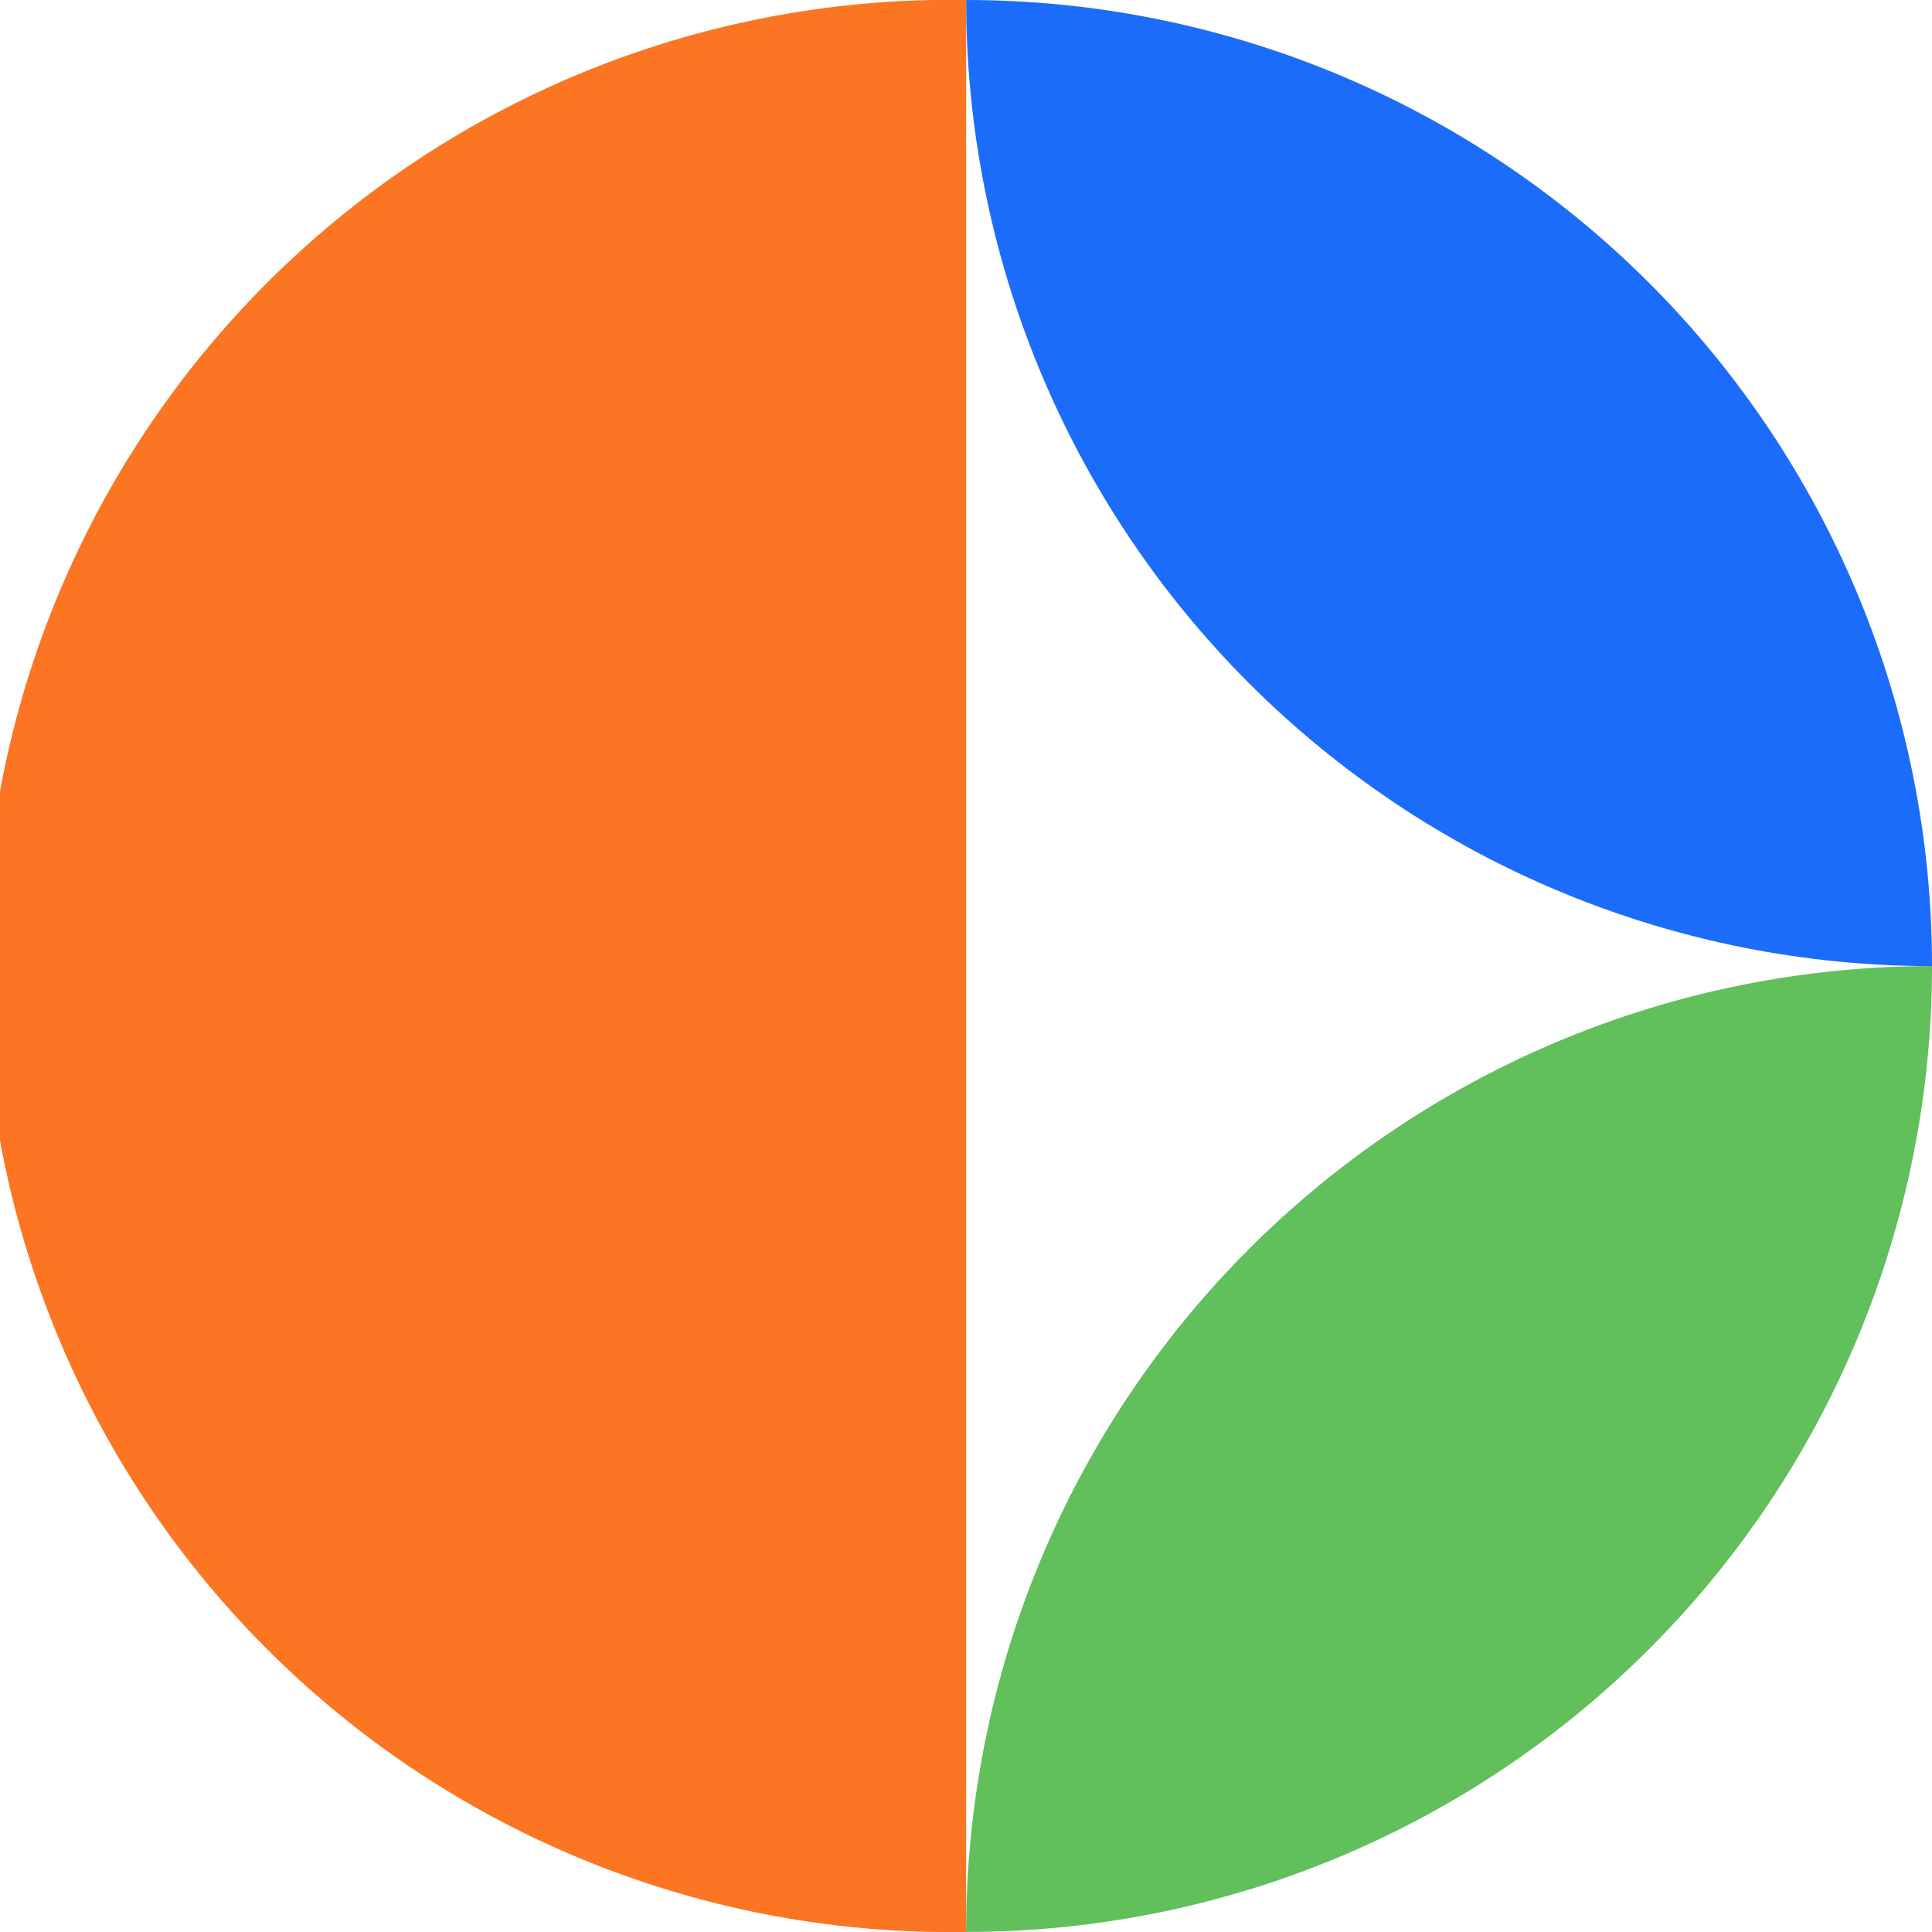
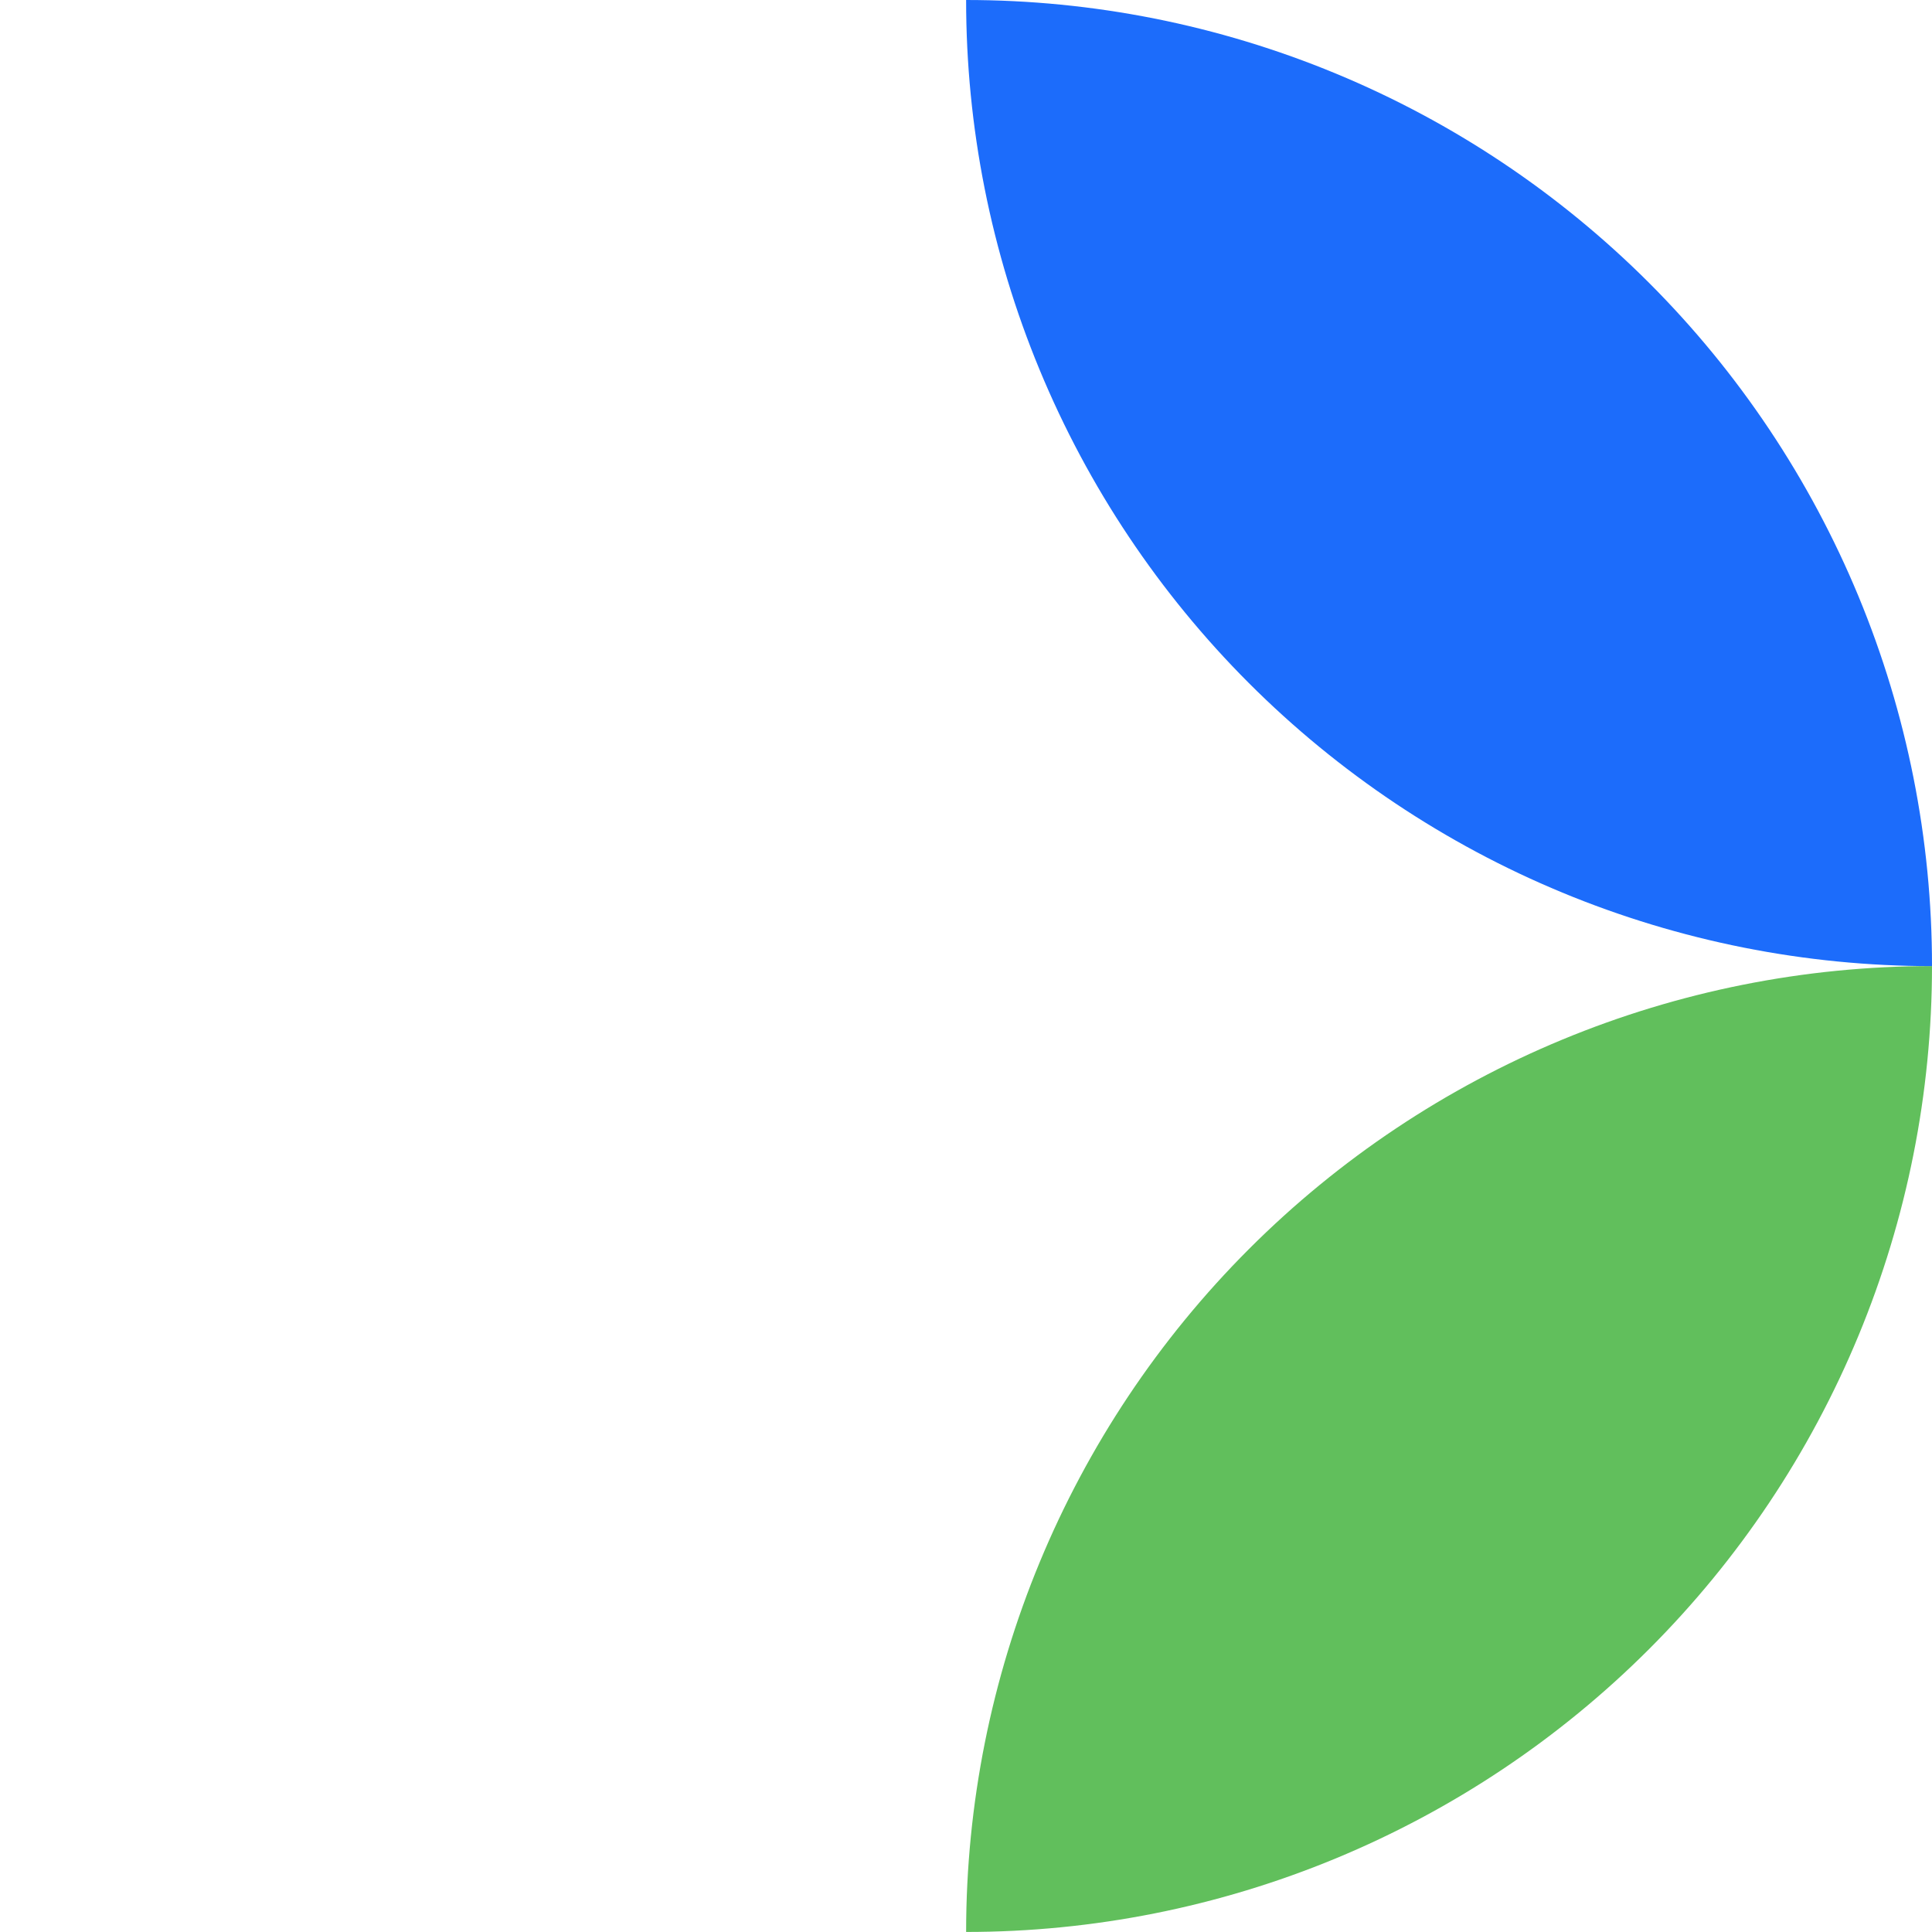
<svg xmlns="http://www.w3.org/2000/svg" width="47" height="47" viewBox="0 0 47 47" fill="none">
  <g clip-path="url(#clip0_3178_178)">
    <path d="M47 23.502C40.768 23.502 34.791 25.977 30.385 30.384C25.979 34.791 23.503 40.767 23.503 46.999V46.999C26.589 46.999 29.644 46.391 32.495 45.21C35.346 44.029 37.936 42.299 40.118 40.117C42.3 37.935 44.03 35.345 45.211 32.494C46.392 29.643 47 26.588 47 23.502V23.502Z" fill="#61BF5C" />
    <path d="M47 23.503C43.914 23.503 40.858 22.895 38.006 21.714C35.155 20.533 32.565 18.801 30.383 16.619C28.201 14.436 26.47 11.845 25.29 8.994C24.109 6.142 23.502 3.086 23.503 0V0C26.589 -1.14255e-07 29.645 0.608 32.496 1.789C35.347 2.97 37.938 4.702 40.12 6.884C42.302 9.067 44.032 11.658 45.213 14.509C46.393 17.361 47.001 20.417 47 23.503V23.503Z" fill="#1C6CFB" />
-     <path d="M23.503 46.999C20.384 47.051 17.287 46.481 14.39 45.323C11.494 44.165 8.857 42.442 6.634 40.255C4.41 38.068 2.644 35.46 1.439 32.583C0.233 29.706 -0.388 26.618 -0.388 23.499C-0.388 20.38 0.233 17.292 1.439 14.415C2.644 11.539 4.41 8.931 6.634 6.744C8.857 4.556 11.494 2.833 14.39 1.676C17.287 0.518 20.384 -0.052 23.503 -0.001V46.999Z" fill="#FB7522" />
  </g>
  <defs>
    <clipPath id="clip0_3178_178">
      <rect width="47" height="47" fill="white" />
    </clipPath>
  </defs>
</svg>